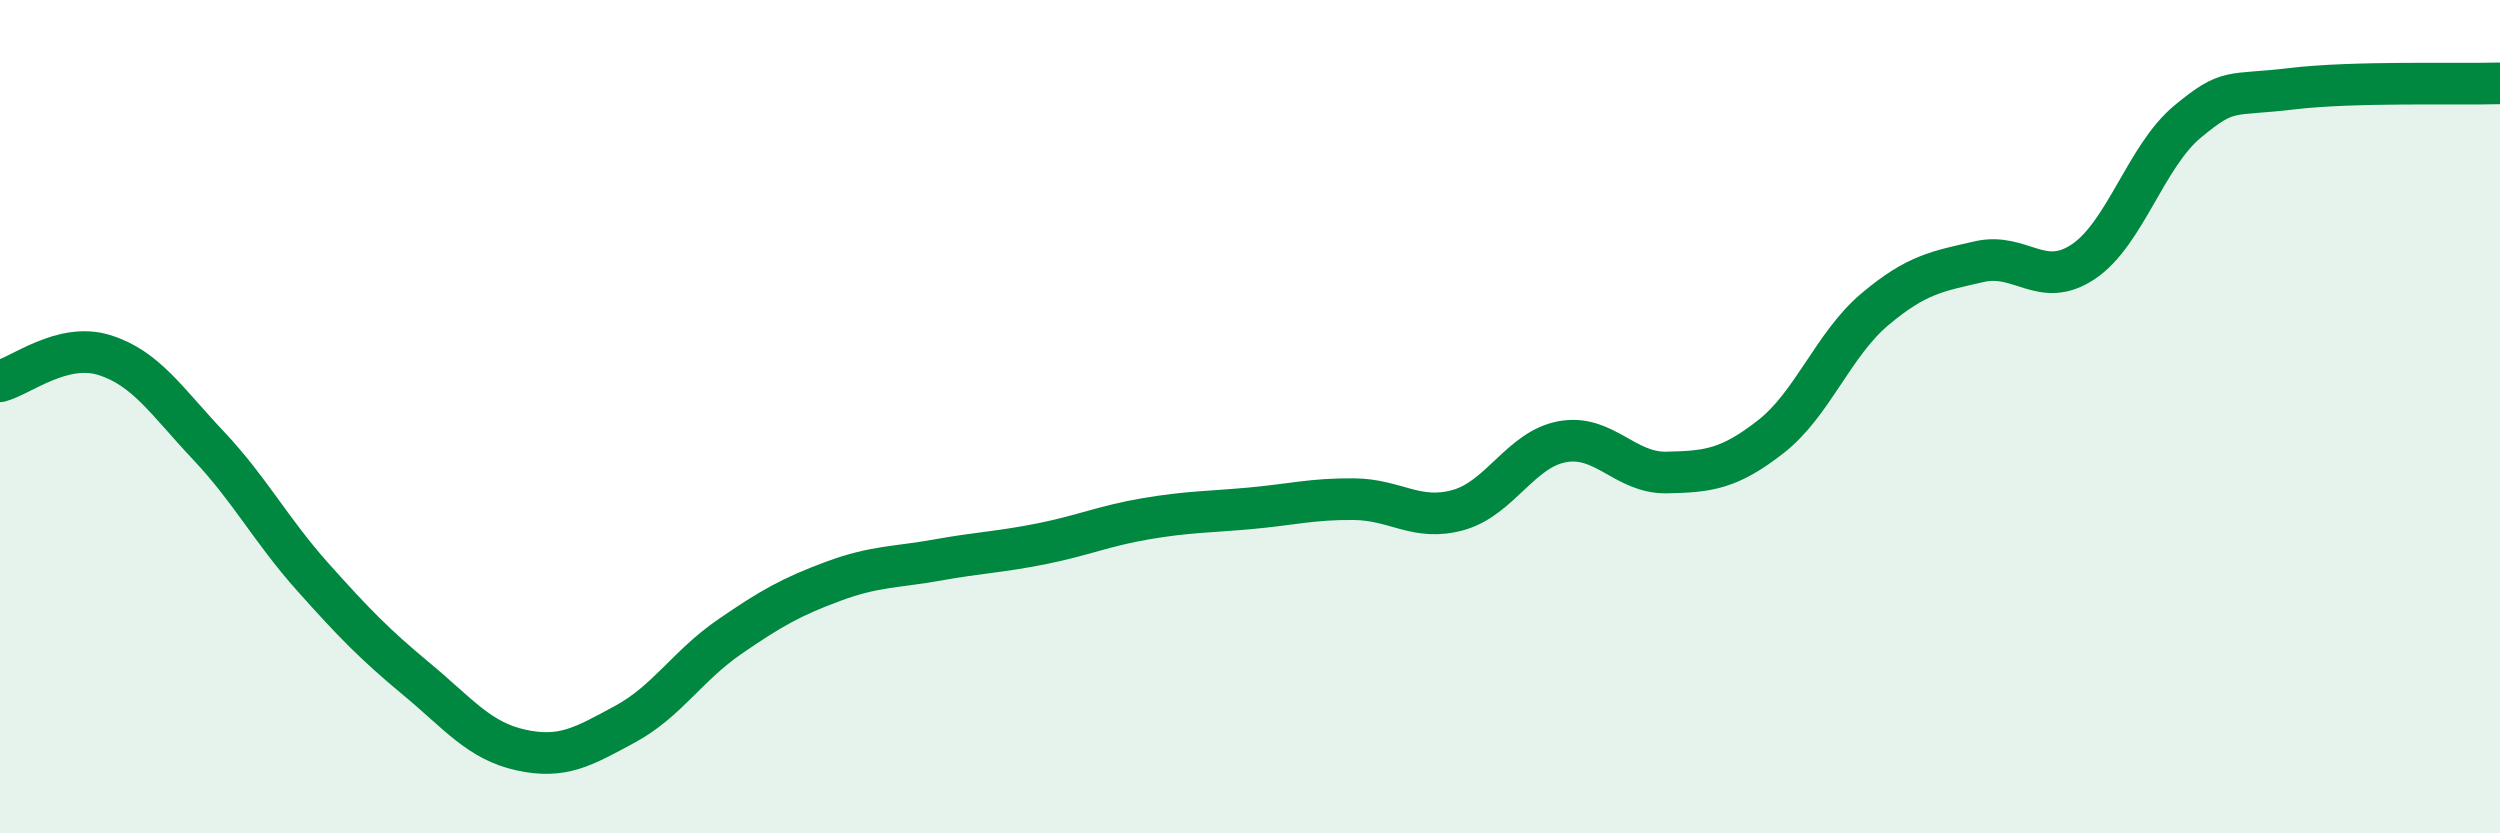
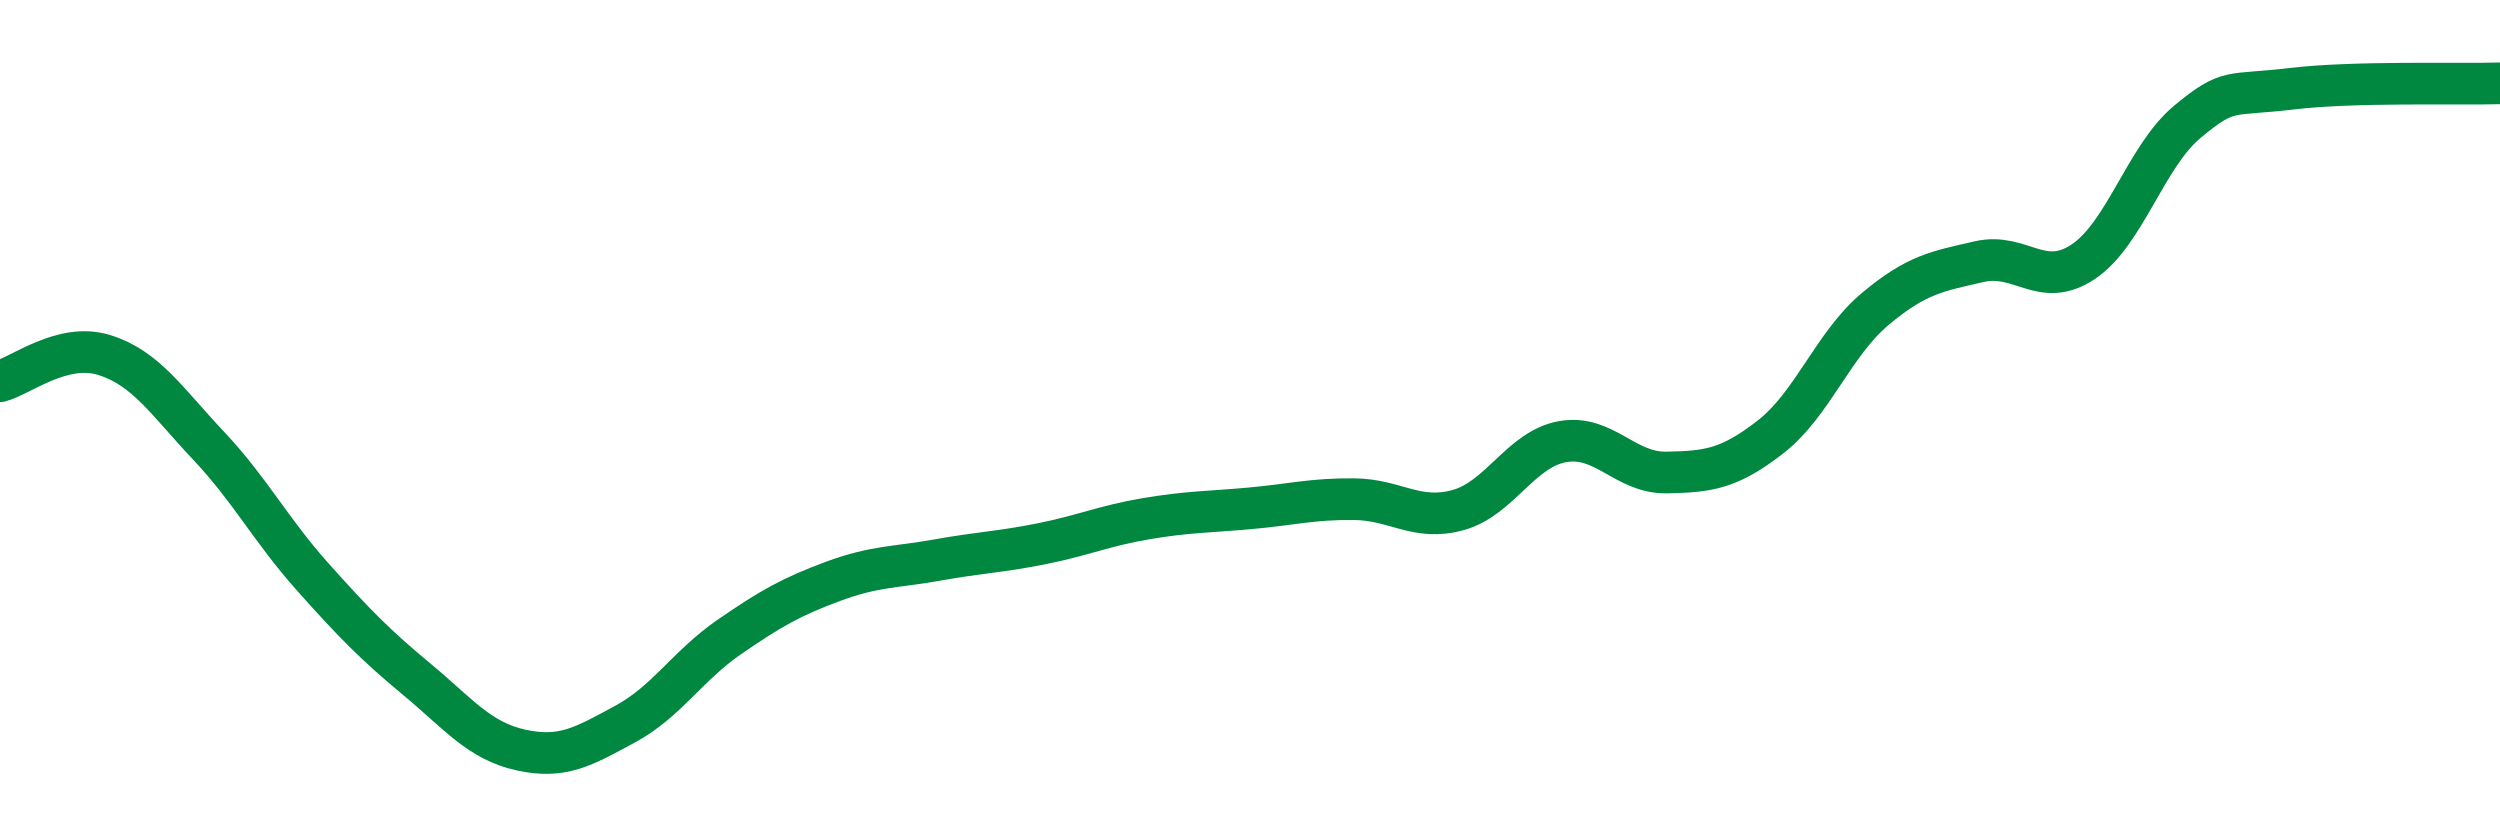
<svg xmlns="http://www.w3.org/2000/svg" width="60" height="20" viewBox="0 0 60 20">
-   <path d="M 0,9.15 C 0.5,9.02 1.5,8.21 2.5,8.52 C 3.5,8.83 4,9.63 5,10.69 C 6,11.75 6.5,12.72 7.5,13.84 C 8.5,14.96 9,15.47 10,16.3 C 11,17.13 11.5,17.78 12.5,18 C 13.5,18.22 14,17.92 15,17.38 C 16,16.84 16.5,15.98 17.5,15.29 C 18.5,14.6 19,14.32 20,13.95 C 21,13.58 21.5,13.62 22.5,13.44 C 23.5,13.26 24,13.25 25,13.05 C 26,12.85 26.5,12.62 27.5,12.45 C 28.5,12.28 29,12.29 30,12.2 C 31,12.11 31.5,11.97 32.5,11.98 C 33.5,11.99 34,12.52 35,12.24 C 36,11.96 36.5,10.78 37.5,10.6 C 38.5,10.42 39,11.36 40,11.34 C 41,11.32 41.5,11.26 42.5,10.48 C 43.5,9.7 44,8.26 45,7.42 C 46,6.58 46.5,6.51 47.5,6.28 C 48.5,6.05 49,6.95 50,6.28 C 51,5.61 51.5,3.75 52.5,2.92 C 53.5,2.09 53.5,2.31 55,2.13 C 56.5,1.95 59,2.03 60,2L60 20L0 20Z" fill="#008740" opacity="0.1" stroke-linecap="round" stroke-linejoin="round" />
  <path d="M 0,9.15 C 0.5,9.02 1.5,8.21 2.5,8.52 C 3.5,8.83 4,9.63 5,10.69 C 6,11.75 6.5,12.72 7.5,13.84 C 8.5,14.96 9,15.47 10,16.3 C 11,17.13 11.5,17.78 12.5,18 C 13.5,18.22 14,17.92 15,17.38 C 16,16.84 16.5,15.98 17.5,15.29 C 18.5,14.6 19,14.32 20,13.95 C 21,13.58 21.5,13.62 22.5,13.44 C 23.5,13.26 24,13.25 25,13.05 C 26,12.85 26.5,12.62 27.5,12.45 C 28.5,12.28 29,12.29 30,12.2 C 31,12.11 31.5,11.97 32.5,11.98 C 33.5,11.99 34,12.52 35,12.24 C 36,11.96 36.5,10.78 37.5,10.6 C 38.5,10.42 39,11.36 40,11.34 C 41,11.32 41.5,11.26 42.5,10.48 C 43.5,9.7 44,8.26 45,7.42 C 46,6.58 46.5,6.51 47.5,6.28 C 48.5,6.05 49,6.95 50,6.28 C 51,5.61 51.5,3.75 52.5,2.92 C 53.5,2.09 53.5,2.31 55,2.13 C 56.5,1.95 59,2.03 60,2" stroke="#008740" stroke-width="1" fill="none" stroke-linecap="round" stroke-linejoin="round" />
</svg>